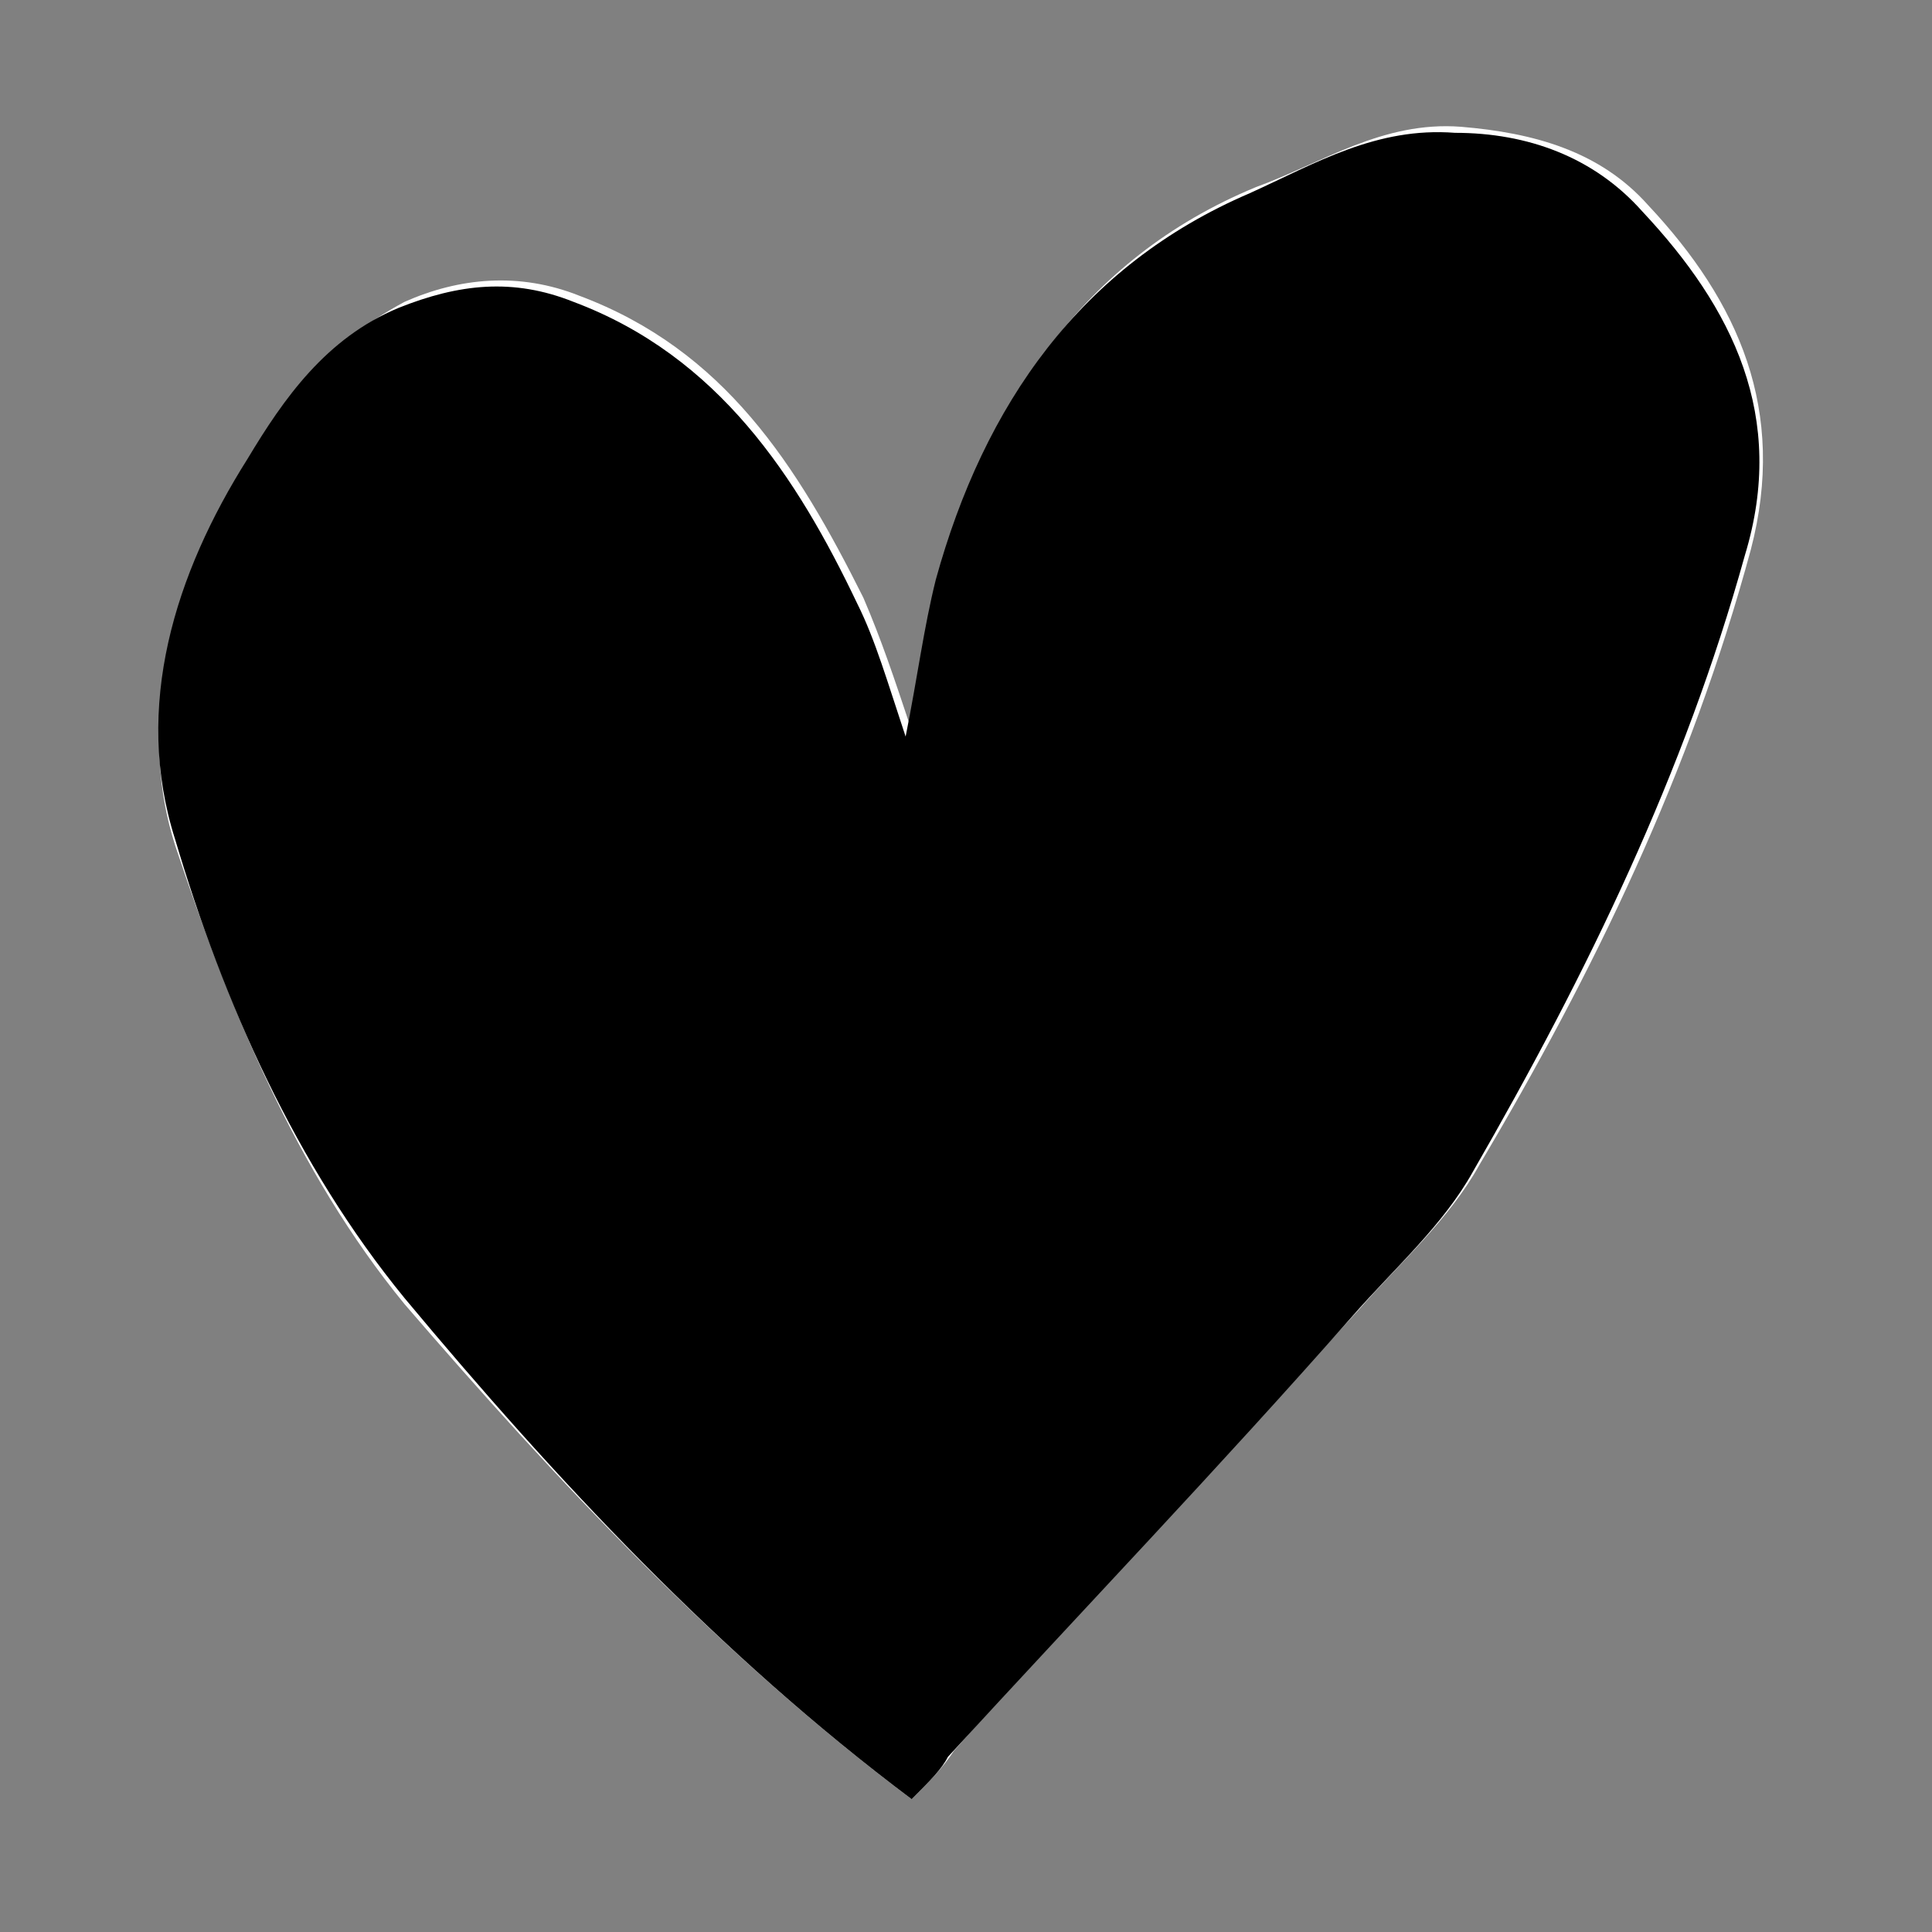
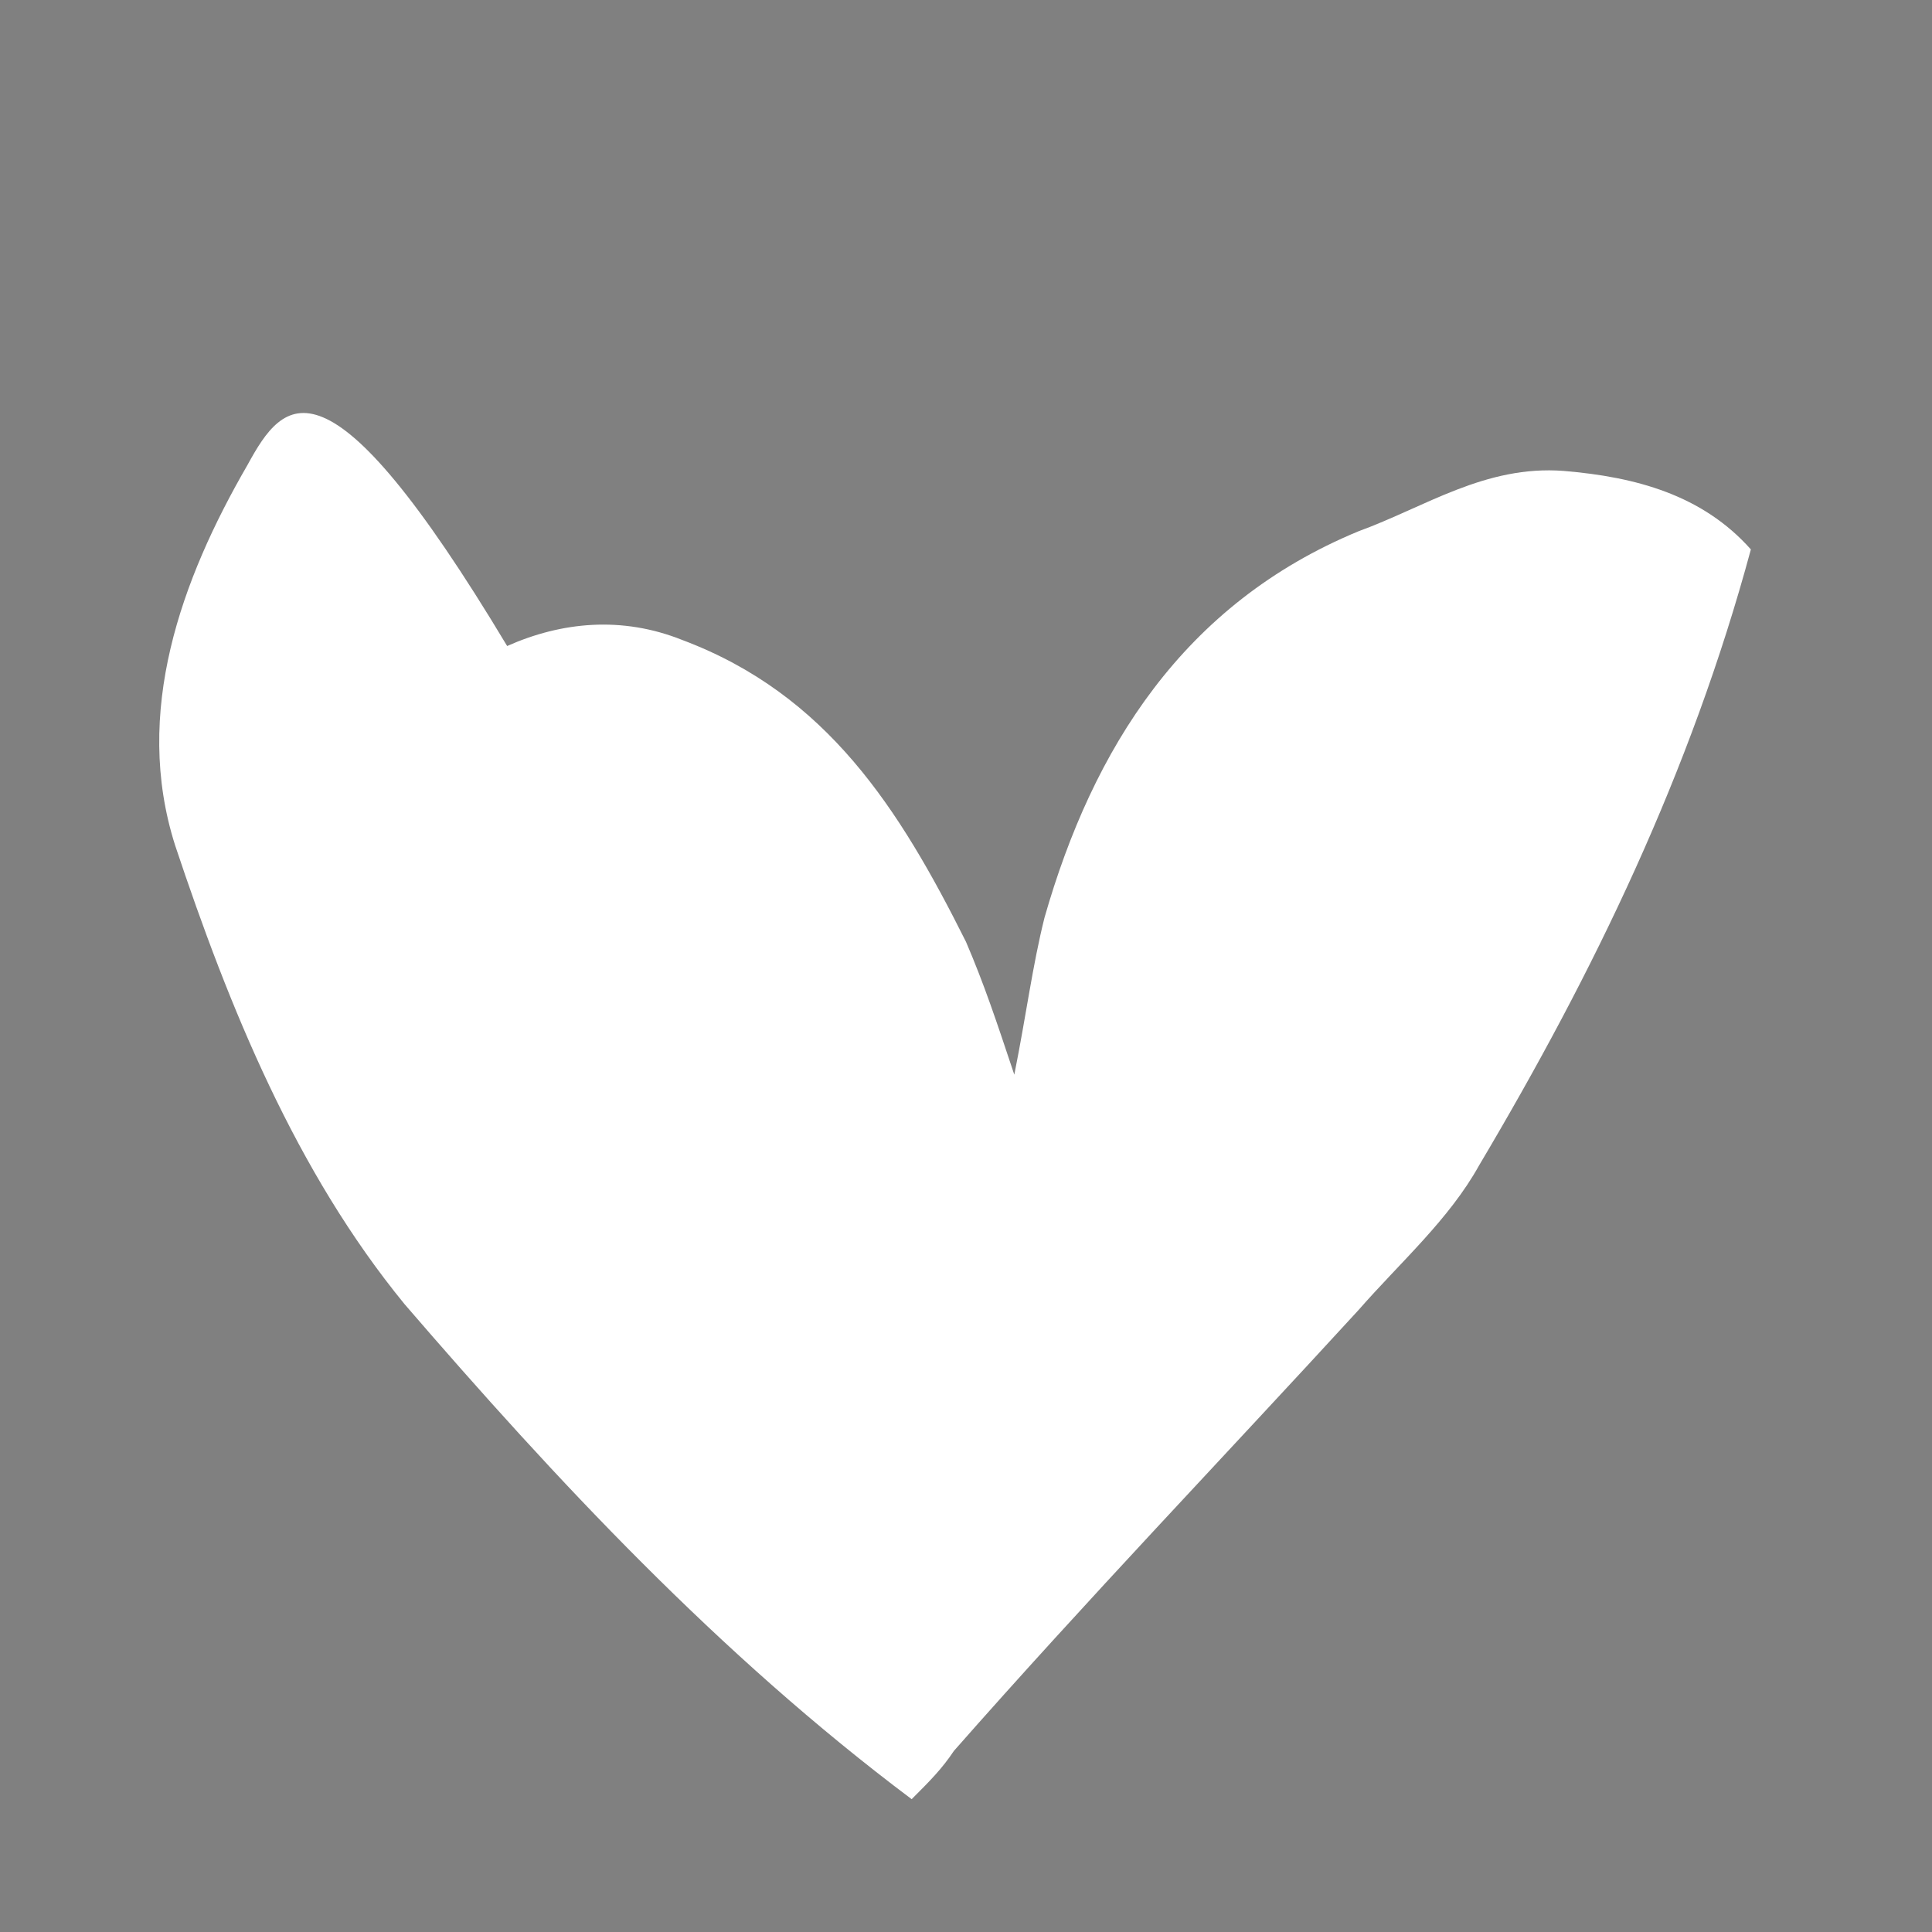
<svg xmlns="http://www.w3.org/2000/svg" version="1.1" id="Laag_1" x="0px" y="0px" viewBox="0 0 32 32" style="enable-background:new 0 0 32 32;" xml:space="preserve">
  <rect x="0" y="0" width="32" height="32" fill="#808080" stroke="none" />
  <style type="text/css">
	.st0{fill:#FFFFFF;}
</style>
  <g>
-     <path class="st0" d="M15.1,29.8c0.3-0.3,0.5-0.5,0.7-0.8c2.2-2.5,4.5-4.9,6.7-7.3c0.7-0.8,1.5-1.5,2-2.4c1.9-3.2,3.5-6.5,4.5-10.2   c0.6-2.3-0.2-4.1-1.7-5.7c-0.8-0.9-1.9-1.2-3.1-1.3c-1.3-0.1-2.3,0.6-3.4,1c-2.9,1.2-4.4,3.6-5.2,6.4c-0.2,0.8-0.3,1.6-0.5,2.6   c-0.3-0.9-0.5-1.5-0.8-2.2c-1.1-2.2-2.3-4.1-4.7-5c-1-0.4-2-0.3-2.9,0.1C5.4,5.7,4.7,6.6,4.1,7.7C3,9.6,2.2,11.8,2.9,14   c0.9,2.7,2,5.4,3.8,7.6C9.2,24.5,11.9,27.4,15.1,29.8z" />
-     <path d="M15.1,29.8c-3.2-2.4-5.9-5.3-8.4-8.3c-1.8-2.2-3-4.9-3.8-7.6c-0.7-2.2,0-4.4,1.2-6.3c0.6-1,1.3-2,2.5-2.5   c1-0.4,1.9-0.5,2.9-0.1c2.4,0.9,3.7,2.9,4.7,5c0.3,0.6,0.5,1.3,0.8,2.2c0.2-1,0.3-1.8,0.5-2.6c0.8-2.9,2.4-5.2,5.2-6.4   c1.1-0.5,2.1-1.1,3.4-1c1.2,0,2.3,0.4,3.1,1.3c1.5,1.6,2.4,3.4,1.7,5.7c-1,3.6-2.6,6.9-4.5,10.2c-0.5,0.9-1.3,1.6-2,2.4   c-2.2,2.5-4.5,4.9-6.7,7.3C15.6,29.3,15.4,29.5,15.1,29.8z" />
+     <path class="st0" d="M15.1,29.8c0.3-0.3,0.5-0.5,0.7-0.8c2.2-2.5,4.5-4.9,6.7-7.3c0.7-0.8,1.5-1.5,2-2.4c1.9-3.2,3.5-6.5,4.5-10.2   c-0.8-0.9-1.9-1.2-3.1-1.3c-1.3-0.1-2.3,0.6-3.4,1c-2.9,1.2-4.4,3.6-5.2,6.4c-0.2,0.8-0.3,1.6-0.5,2.6   c-0.3-0.9-0.5-1.5-0.8-2.2c-1.1-2.2-2.3-4.1-4.7-5c-1-0.4-2-0.3-2.9,0.1C5.4,5.7,4.7,6.6,4.1,7.7C3,9.6,2.2,11.8,2.9,14   c0.9,2.7,2,5.4,3.8,7.6C9.2,24.5,11.9,27.4,15.1,29.8z" />
  </g>
</svg>